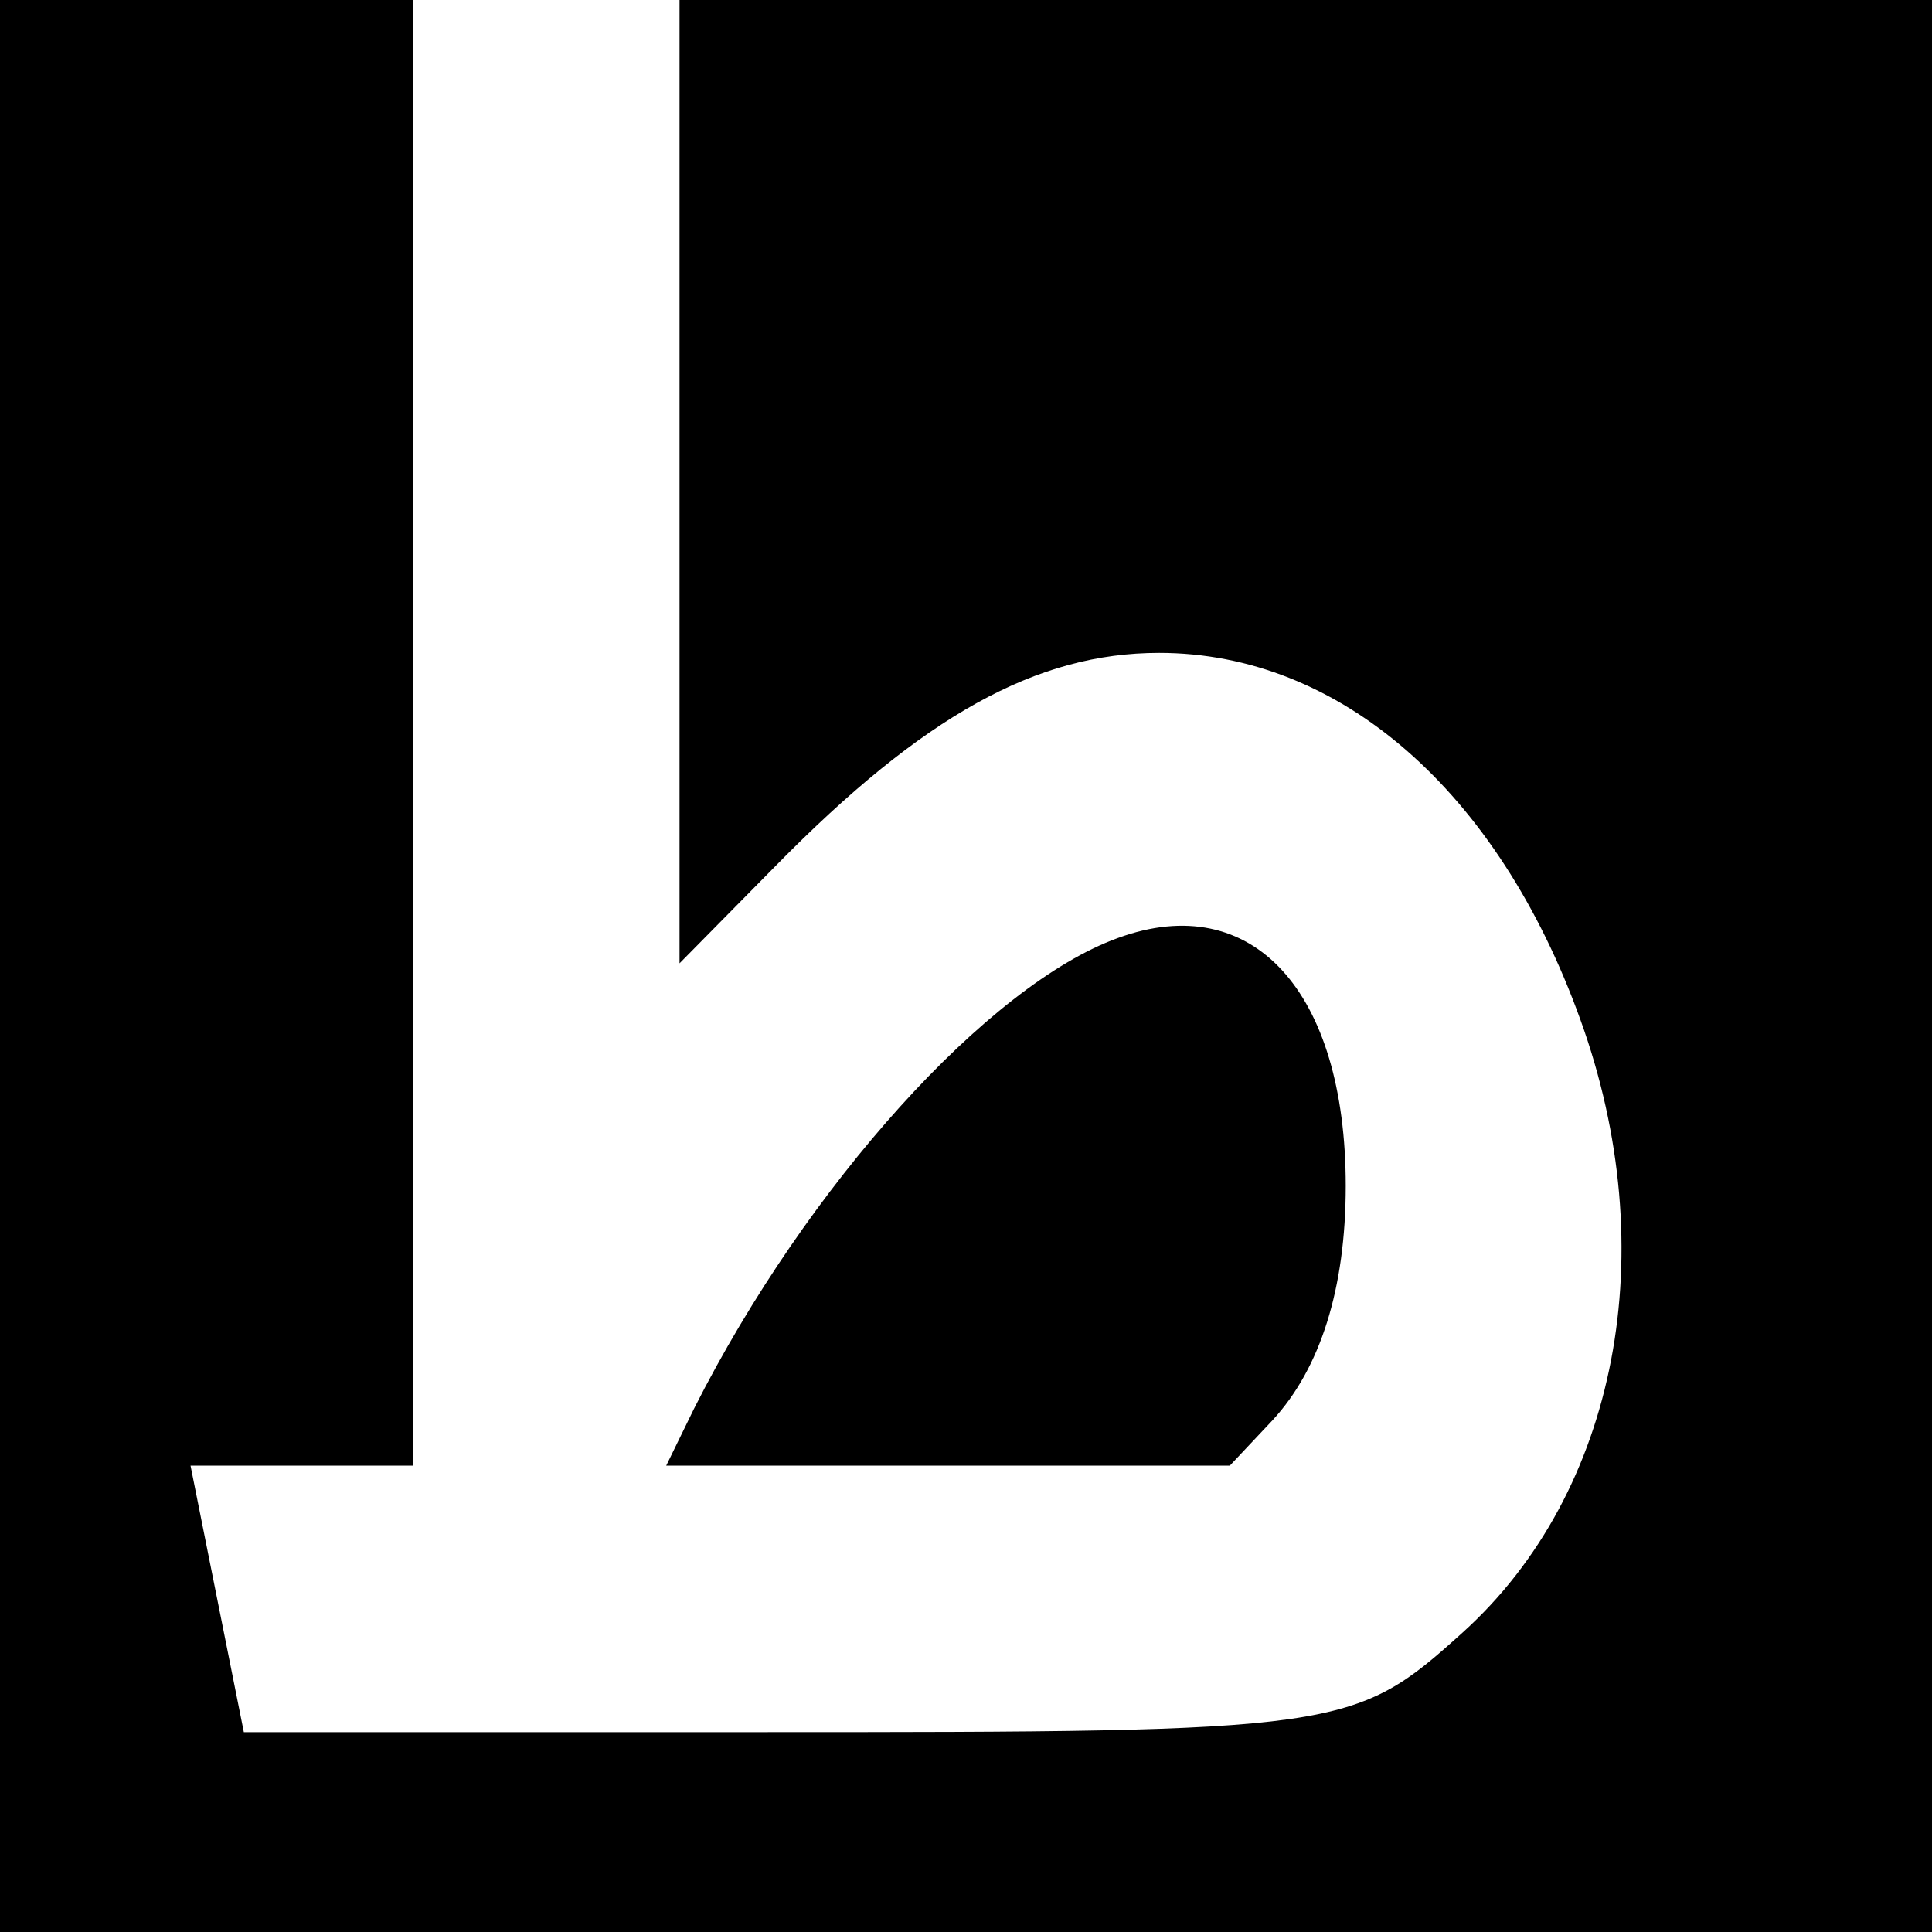
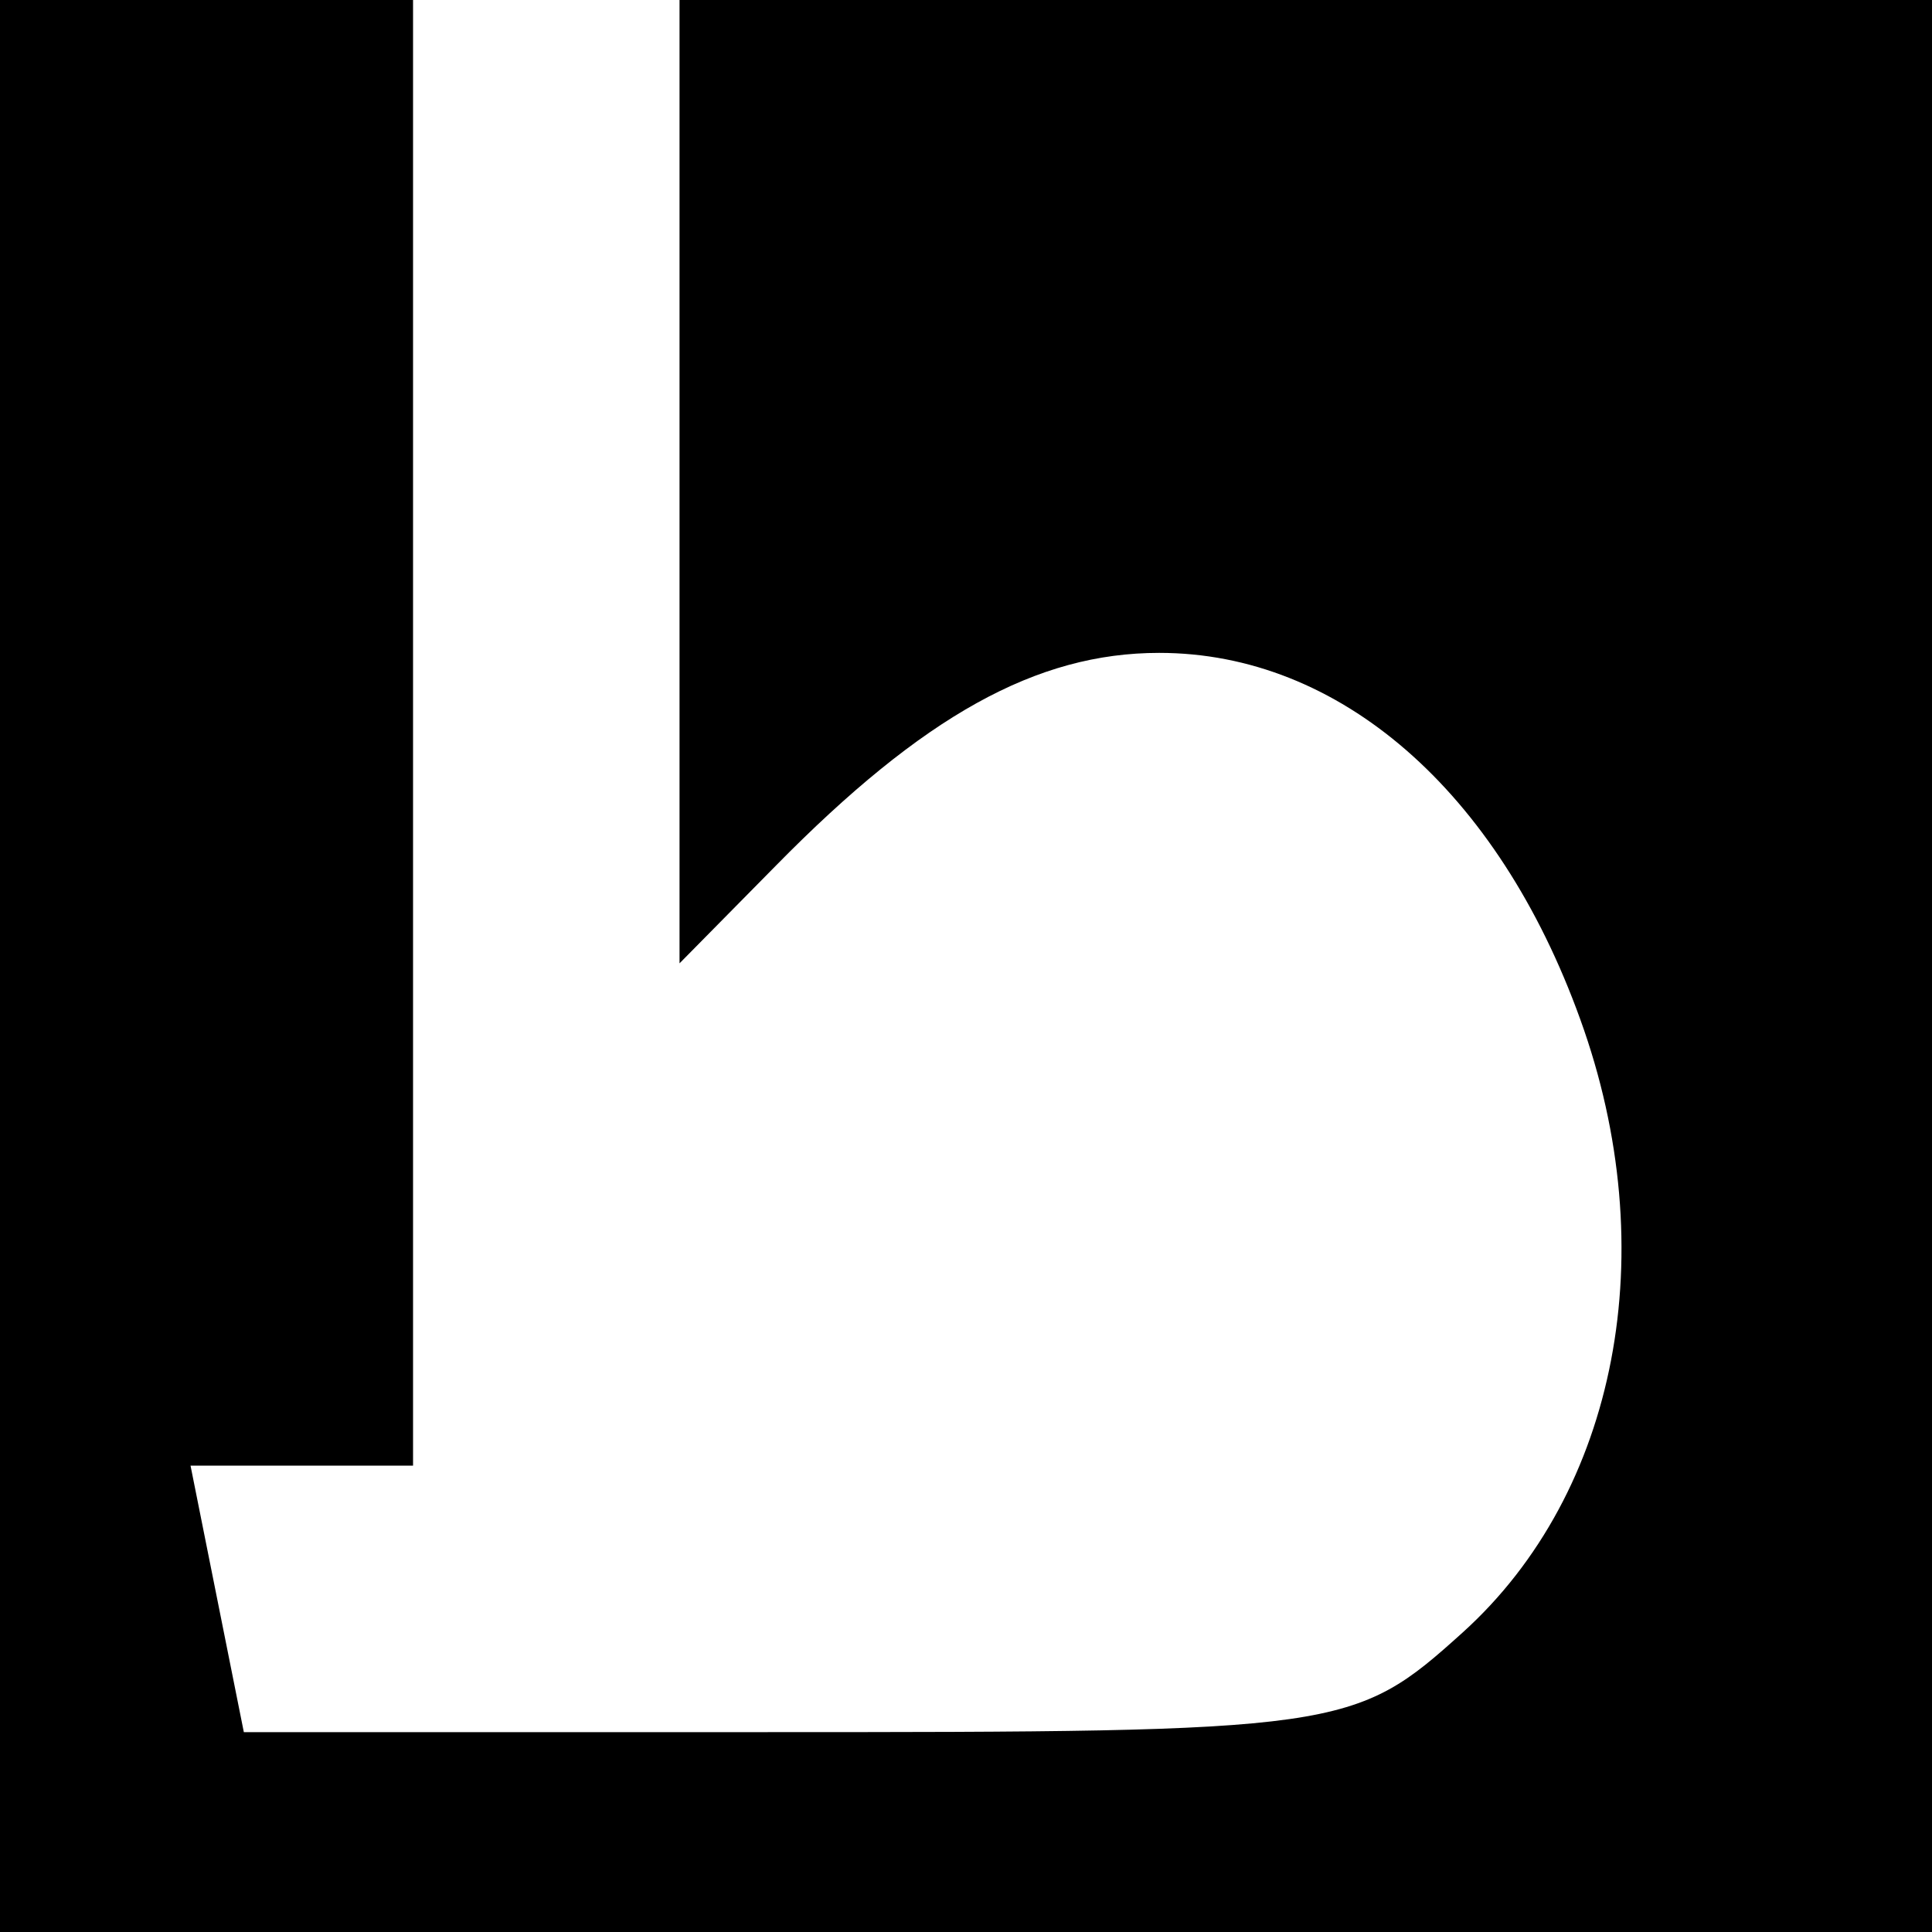
<svg xmlns="http://www.w3.org/2000/svg" version="1.0" width="145pt" height="145pt" viewBox="0 0 145 145" preserveAspectRatio="xMidYMid meet">
  <g transform="translate(0,145) scale(0.1,-0.1)" fill="#000000" stroke="none">
    <path d="M0 725 l0 -725 725 0 725 0 0 725 0 725 -470 0 -470 0 0 -362 0 -361 72 73 c111 113 196 160 288 160 135 0 254 -103 316 -275 63 -174 28 -355 -88 -460 -82 -74 -90 -75 -528 -75 l-387 0 -20 100 -20 100 83 0 84 0 0 550 0 550 -155 0 -155 0 0 -725z" />
-     <path d="M839 746 c-97 -35 -233 -185 -318 -353 l-21 -43 211 0 212 0 32 34 c36 39 55 99 55 176 0 146 -70 223 -171 186z" />
  </g>
</svg>